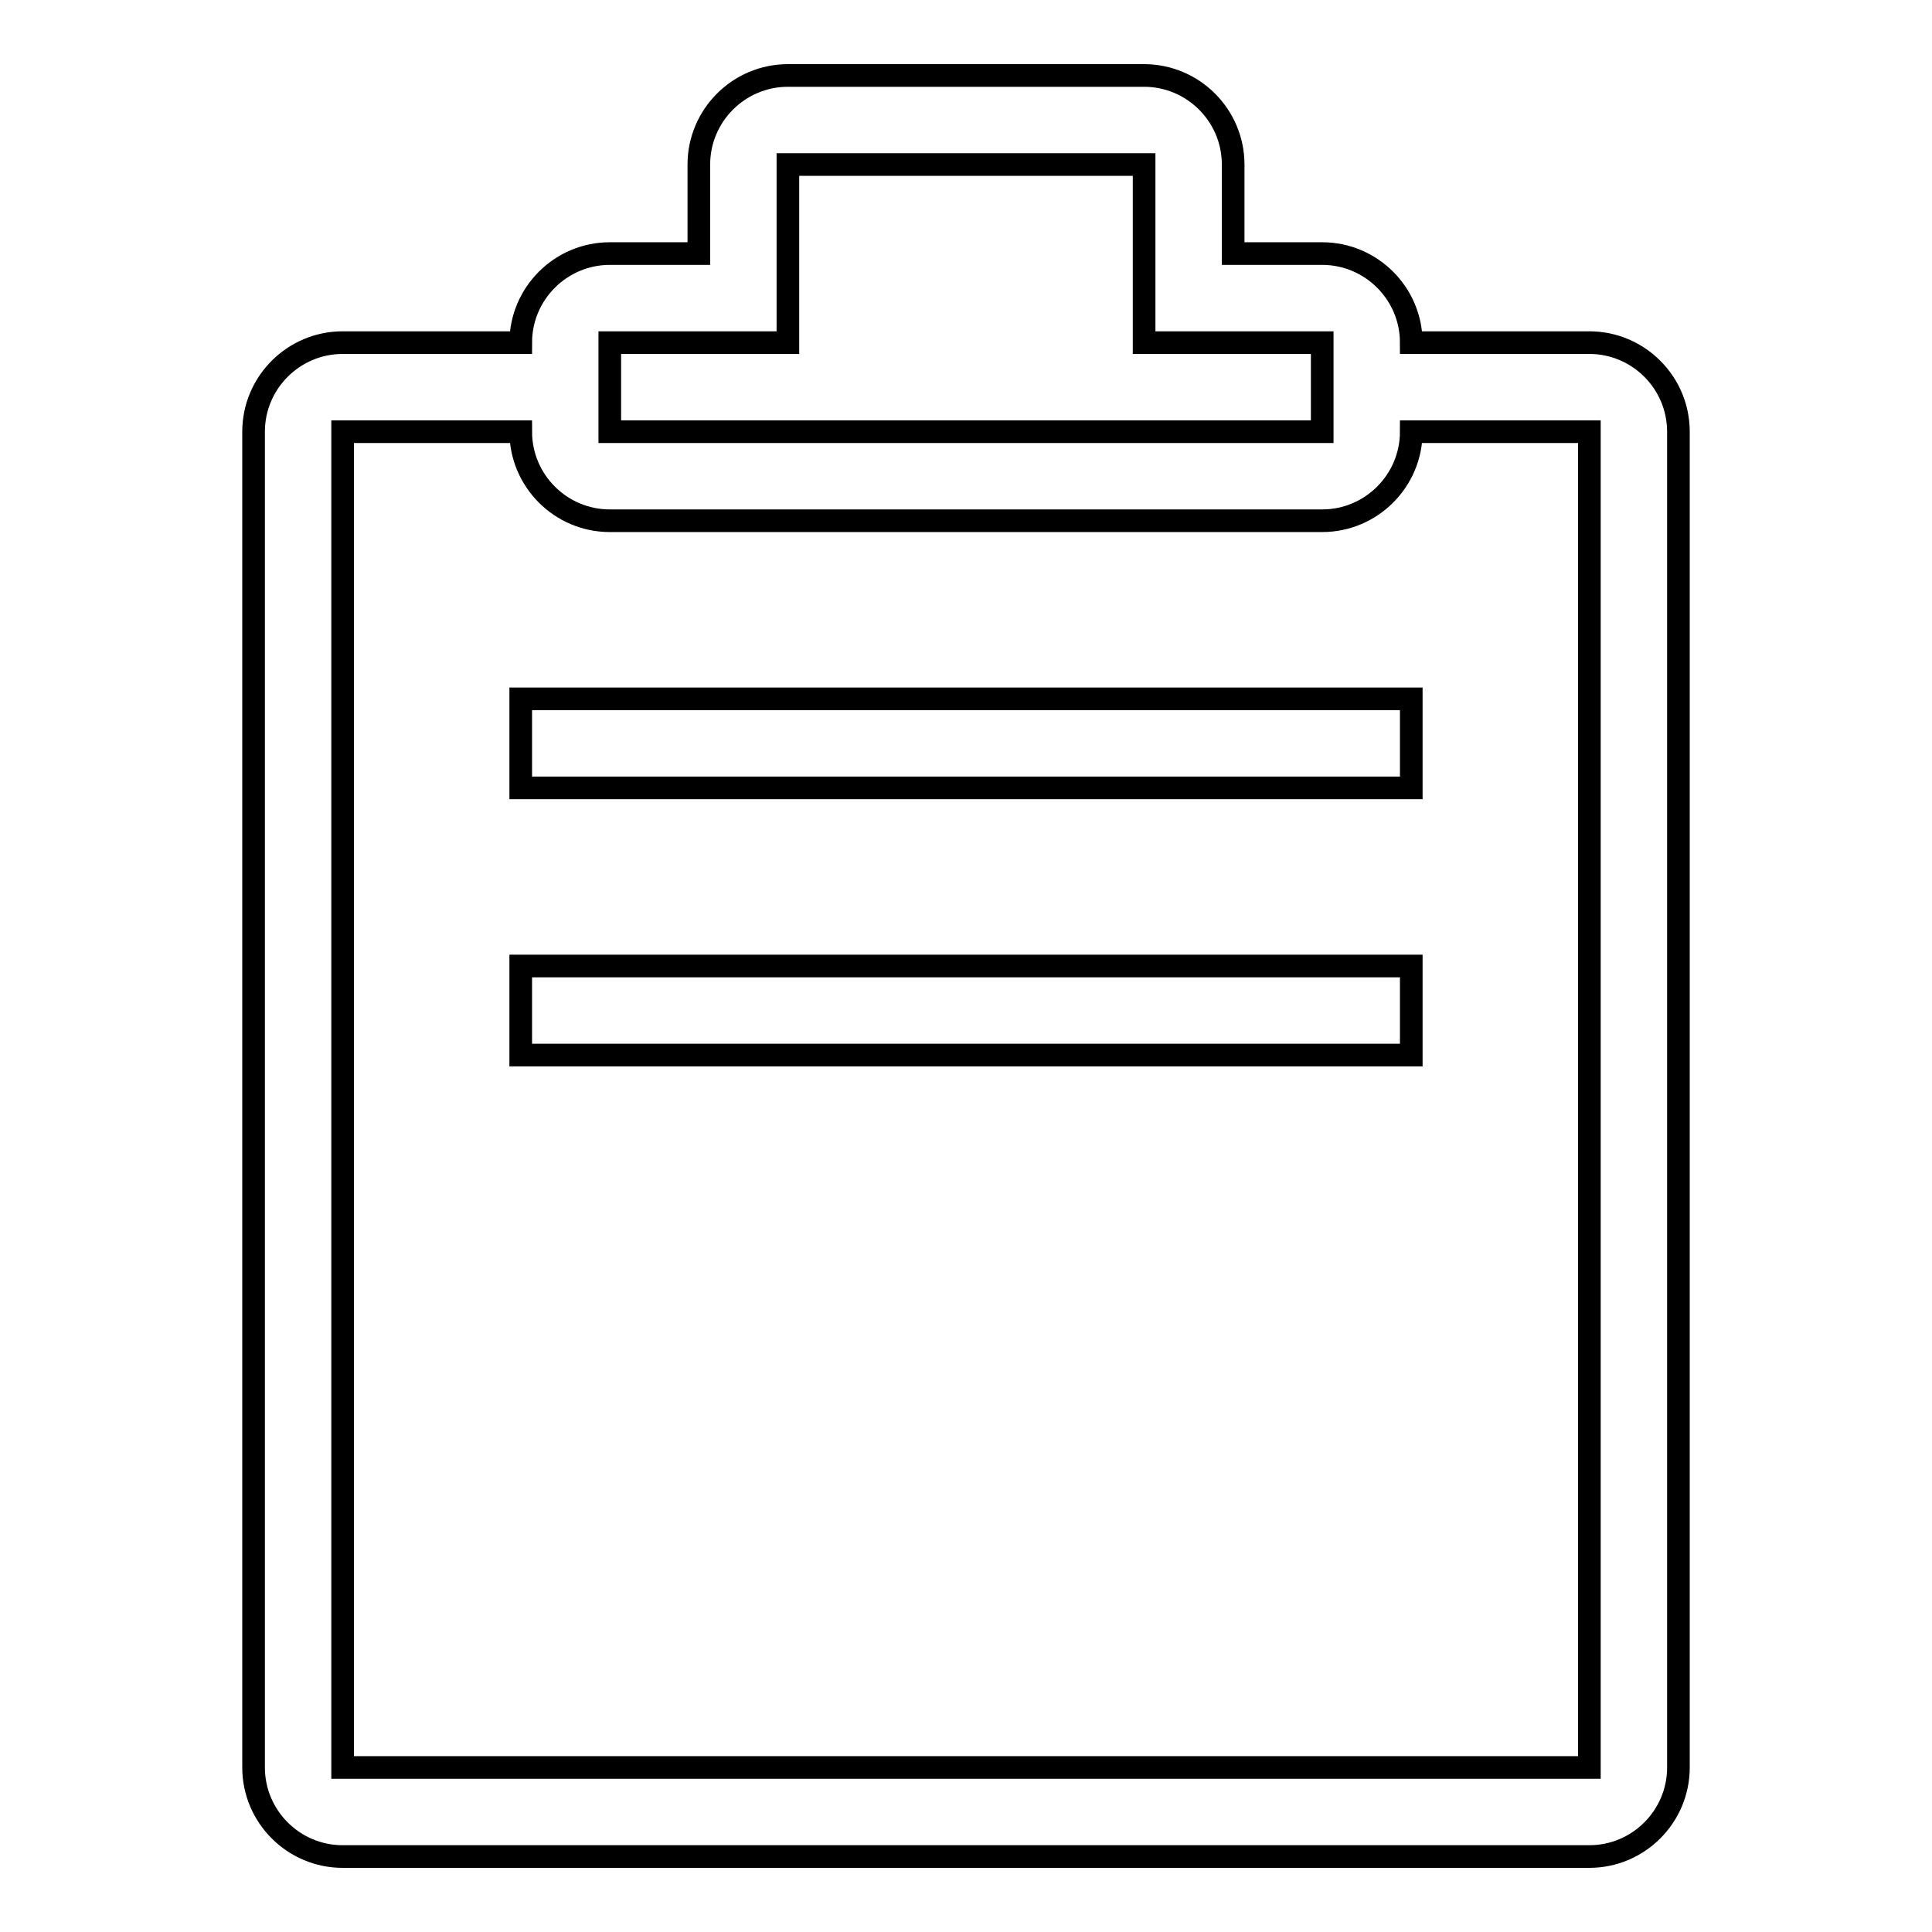
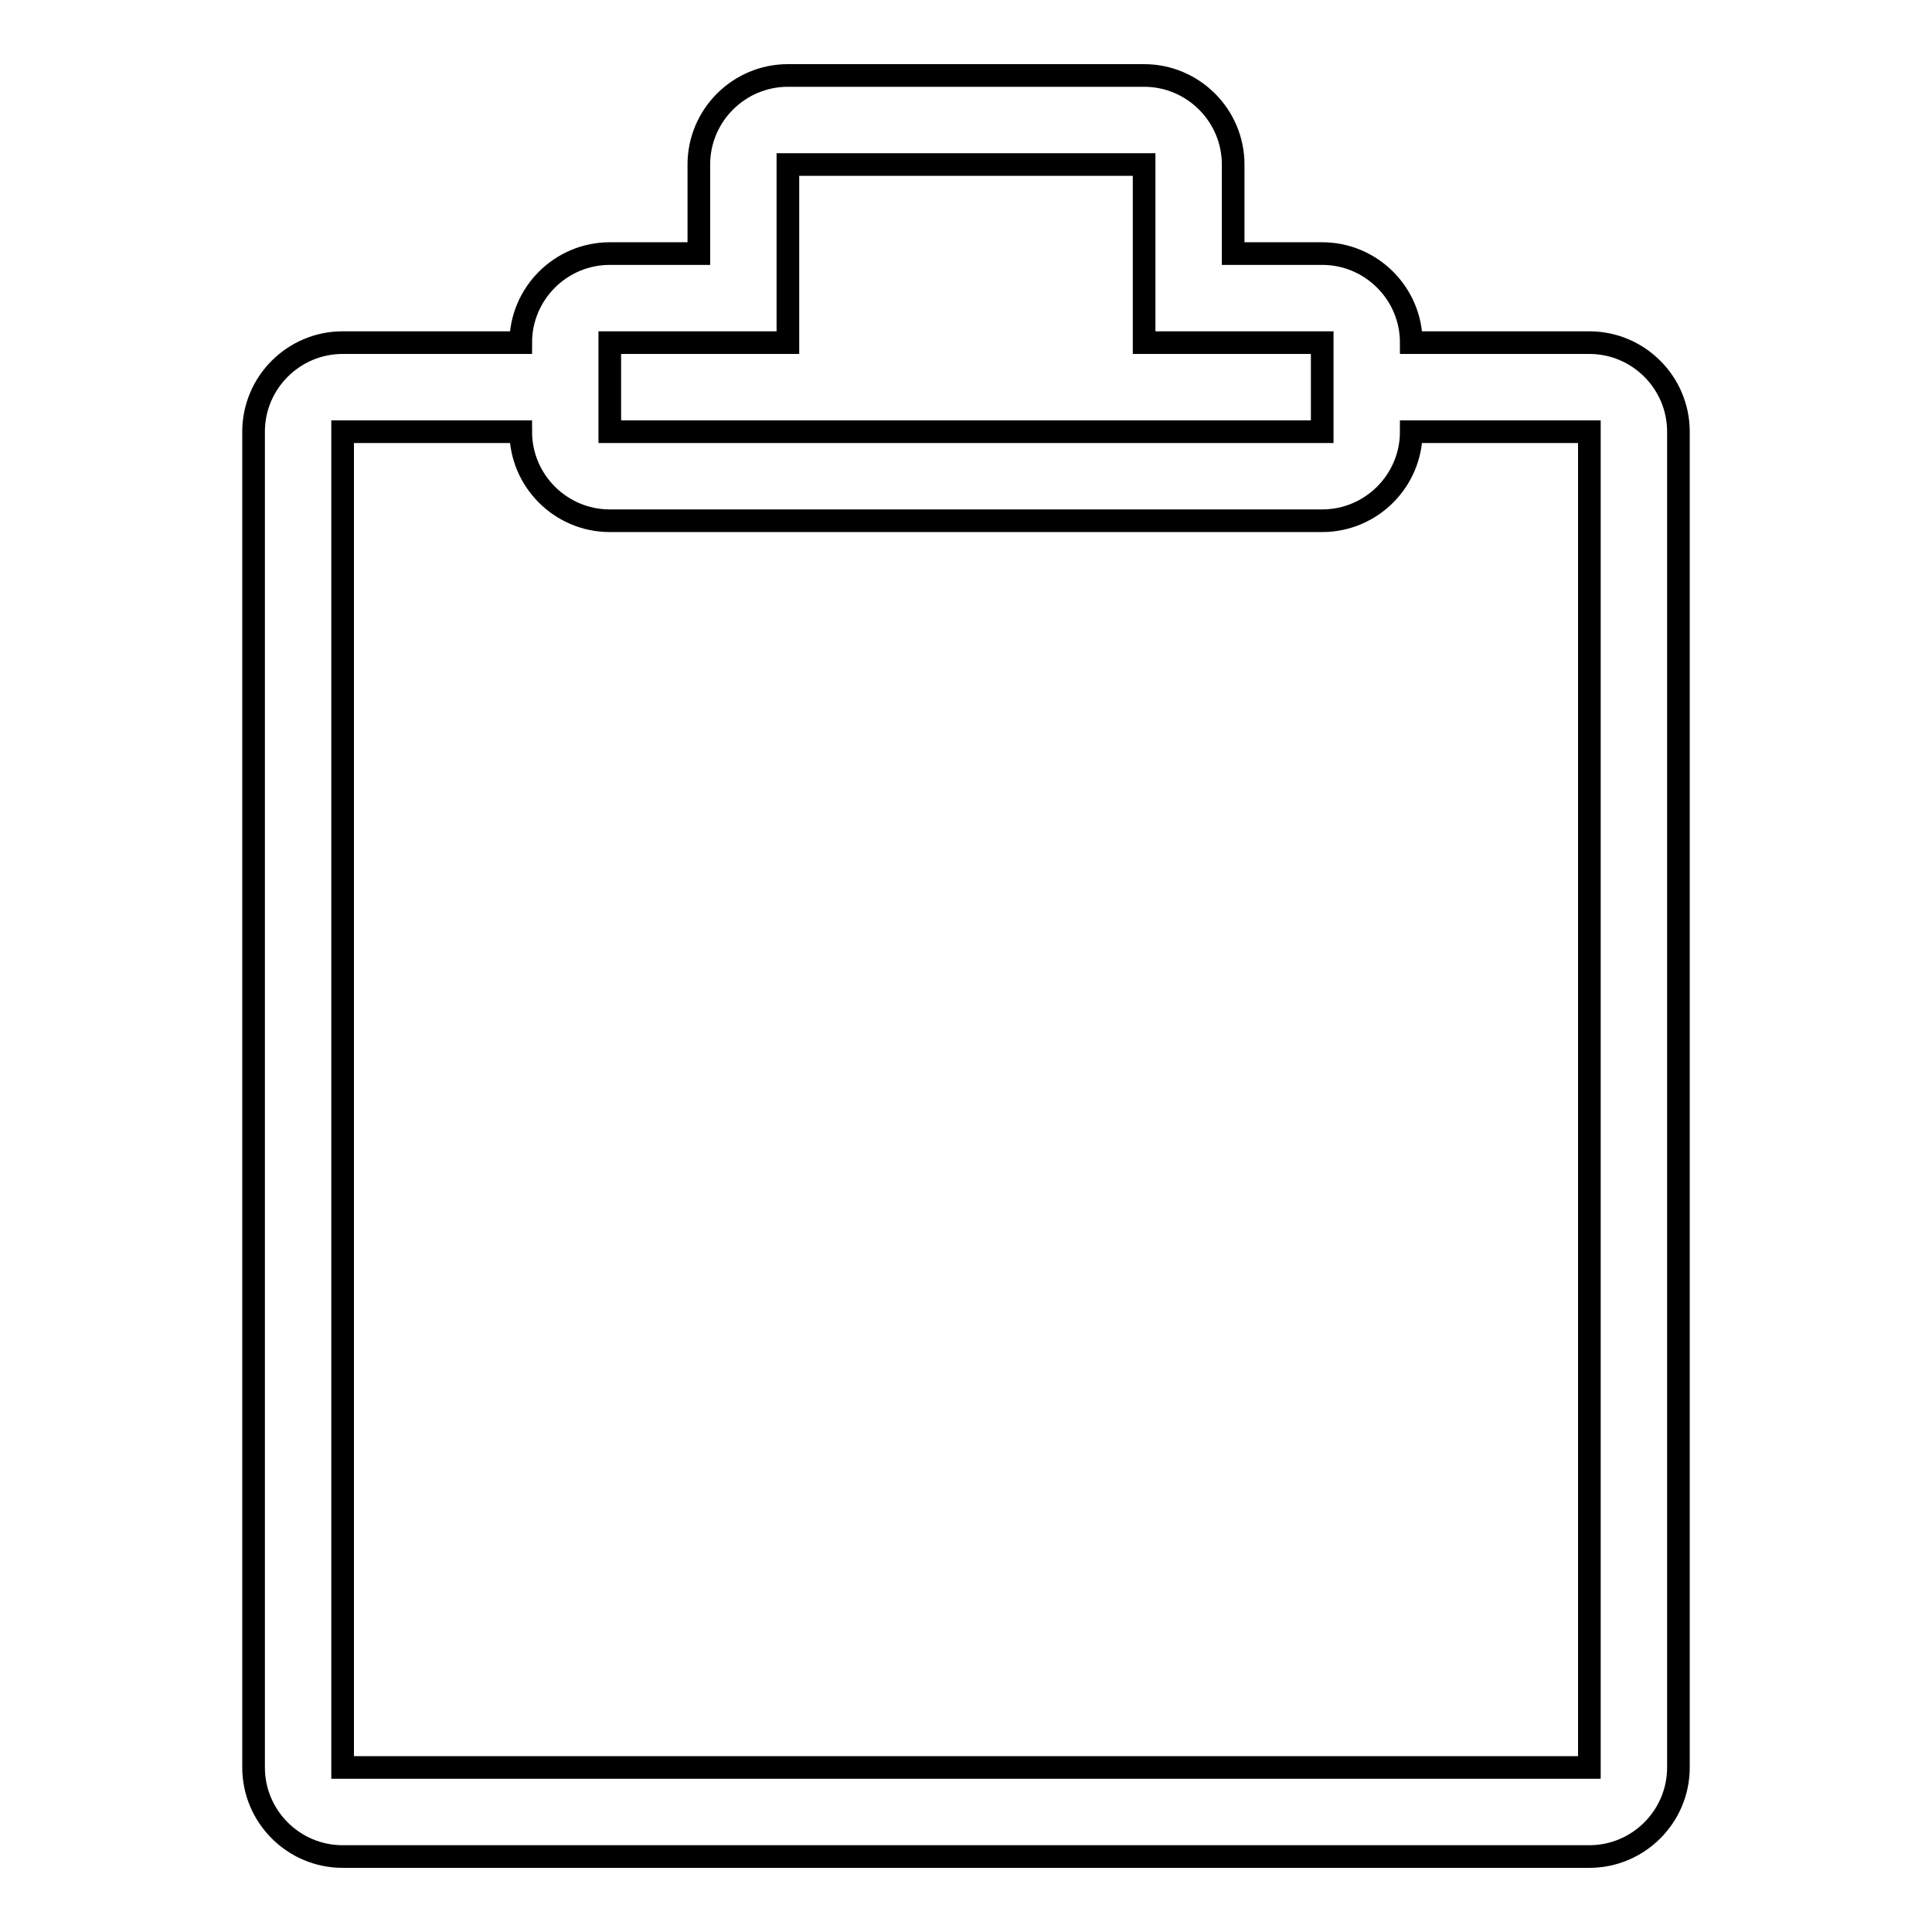
<svg xmlns="http://www.w3.org/2000/svg" version="1.1" x="0px" y="0px" viewBox="0 0 256 256" enable-background="new 0 0 256 256" xml:space="preserve">
  <g>
    <g>
      <path stroke-width="3" fill-opacity="0" stroke="#000000" d="M210.6,45.4H187c0-6.5-5.3-11.8-11.8-11.8h-11.8V21.8c0-6.5-5.3-11.8-11.8-11.8h-47.2c-6.5,0-11.8,5.3-11.8,11.8v11.8H80.8c-6.5,0-11.8,5.3-11.8,11.8H45.4c-6.5,0-11.8,5.3-11.8,11.8v177c0,6.5,5.3,11.8,11.8,11.8h165.2c6.5,0,11.8-5.3,11.8-11.8v-177C222.4,50.7,217.1,45.4,210.6,45.4z M80.8,45.4h23.6V21.8h47.2v23.6h23.6v11.8H80.8V45.4z M210.6,234.2H45.4v-177H69C69,63.7,74.3,69,80.8,69h94.4c6.5,0,11.8-5.3,11.8-11.8h23.6V234.2z" />
-       <path stroke-width="3" fill-opacity="0" stroke="#000000" d="M69,92.6h118v11.8H69V92.6z" />
-       <path stroke-width="3" fill-opacity="0" stroke="#000000" d="M69,128h118v11.8H69V128z" />
    </g>
  </g>
</svg>